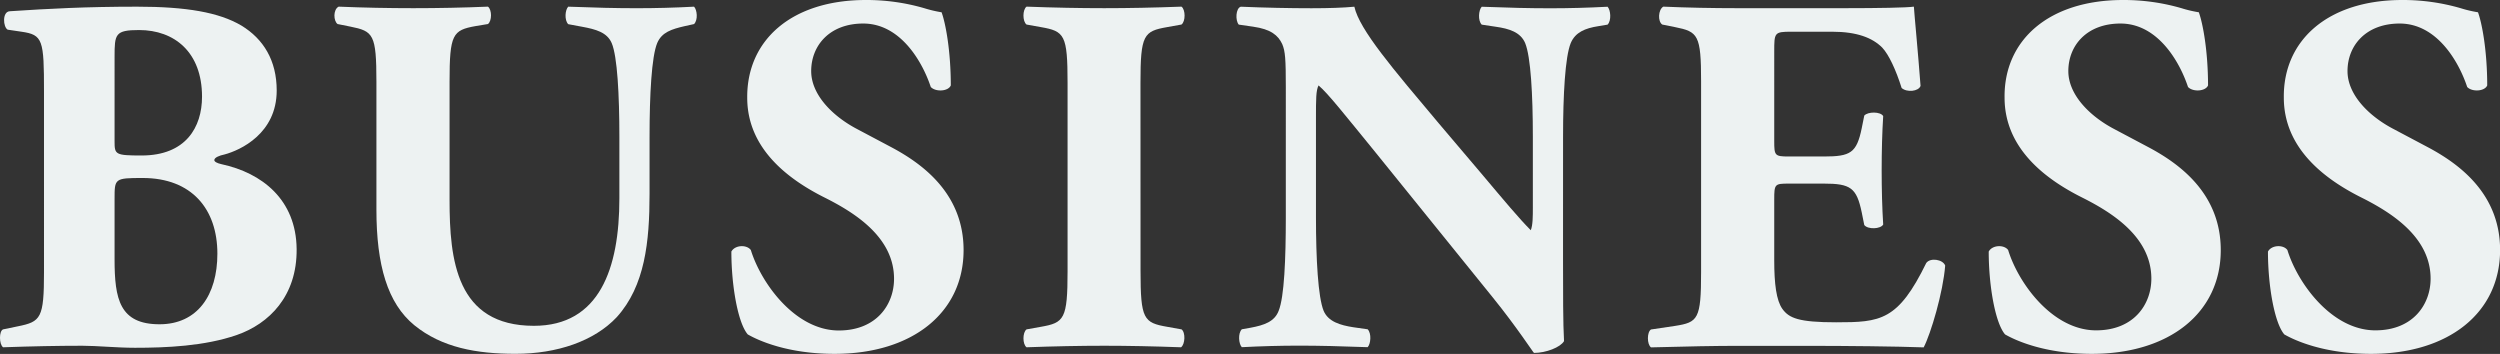
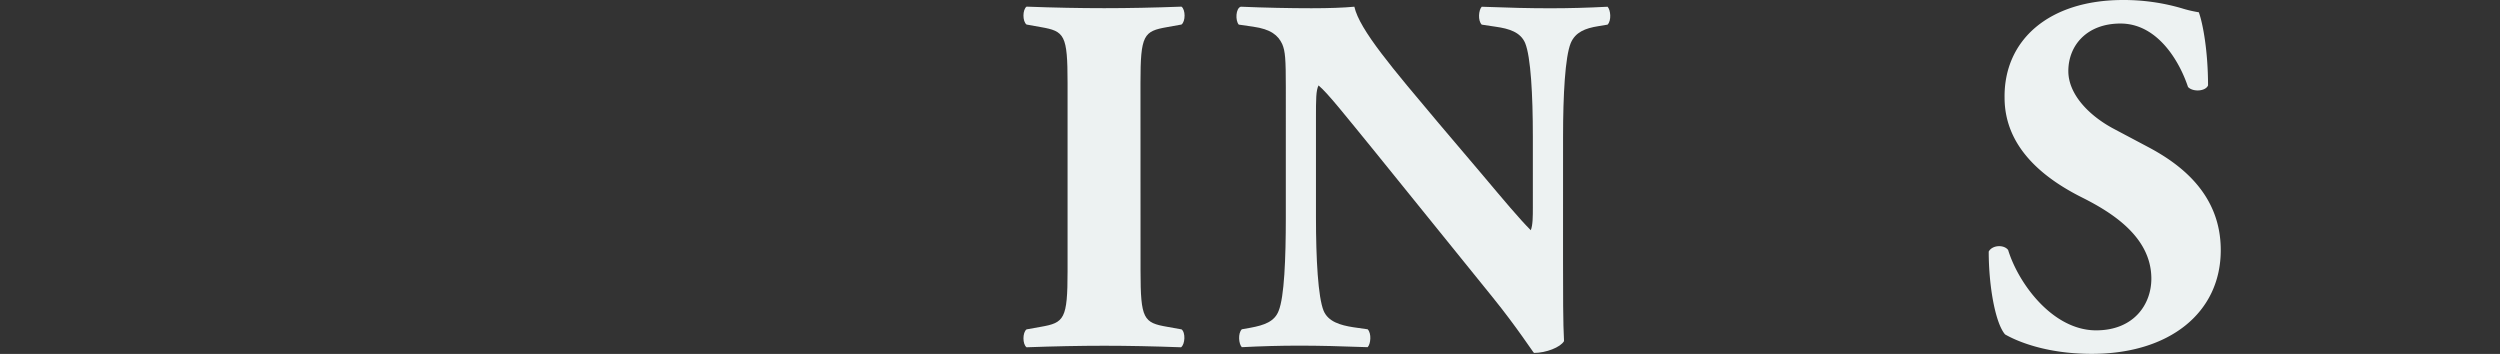
<svg xmlns="http://www.w3.org/2000/svg" viewBox="0 0 748.9 106.02">
  <rect x="0" y="0" width="748.9" height="106.02" fill="#333333" stroke="none" />
  <defs>
    <style>.cls-1{fill:#edf2f2;}</style>
  </defs>
  <g id="Layer_2" data-name="Layer 2">
    <g id="デザイン">
-       <path class="cls-1" d="M13.18,27.42c0-15.47-.31-17-6.75-17.92L2.3,8.89C.92,8.12.61,3.52,2.91,3.37,14.56,2.6,25.74,2,41.06,2,55.77,2,65.58,3.68,72.32,7.66c6.58,4,10.57,10.42,10.57,19.46C82.89,40,72,45,67.26,46.27c-1.53.31-3.06.92-3.06,1.69,0,.46.76.92,2.14,1.22,12.11,2.61,22.37,10.57,22.52,25.43C89,88.71,80.59,97,70.94,100.35s-21.15,3.83-30.49,3.83c-5.52,0-11.34-.61-15.78-.61-7.51,0-15,.16-23.75.46-1.23-.92-1.23-4.9,0-5.36l4.44-.92c6.9-1.38,7.82-2.45,7.82-16.24ZM34.32,42.29c0,4,.15,4.29,8.12,4.29,13.18,0,18.08-8.43,18.08-17.62C60.52,15.63,52.25,9,41.67,9c-7.2,0-7.35,1.22-7.35,8Zm0,35.39c0,11.95,1.53,19.46,13.48,19.46,11.34,0,17.32-8.74,17.32-21.15,0-13.33-7.66-22.67-22.37-22.67-8.43,0-8.43.15-8.43,6.28Z" />
-       <path class="cls-1" d="M112.76,24.51c0-14.25-.91-15.16-7.81-16.54l-3.83-.77c-1.23-.92-1.38-4.29.31-5.21,7.35.31,15,.46,22.37.46s15-.15,22.37-.46c1.22.92,1.22,4.29,0,5.21l-3.68.61c-6.9,1.23-7.82,2.45-7.82,16.7v35.4c0,17.92,2,37.69,25.28,37.69,19.62,0,25.59-17.16,25.59-38.15V40.91c0-12.41-.61-24.06-2.3-28-1.38-3.22-4.75-4.14-8.88-4.9l-4.14-.77C169,6,169.3,2.91,170.22,2c8.27.31,14.25.46,20.53.46,5.67,0,11.34-.15,17.16-.46.92.92,1.23,4,0,5.21l-2.76.61c-4,.92-6.89,1.84-8.27,5.06-1.69,4-2.3,15.63-2.3,28V58.07c0,14.4-1.38,27.58-9.81,36.92-6.74,7.2-17.92,11-30.33,11-11.65,0-22.06-1.84-30.34-8.58-8-6.58-11.34-17.92-11.34-34.62Z" />
-       <path class="cls-1" d="M250,106c-14.09,0-22.83-4-26-5.82-2.91-3.37-4.91-14.4-4.91-24.82,1.08-2,4.6-2.14,5.83-.46C228,84.88,238.25,99,251.27,99c11.34,0,16.55-7.82,16.55-15.48,0-12.41-11.65-19.76-20.84-24.36-11-5.52-23.14-14.71-23.14-29.88C223.69,12,237.17,0,259.39,0a62.15,62.15,0,0,1,17.47,2.45,37.32,37.32,0,0,0,5.2,1.23c1.23,3.37,2.76,11.64,2.76,21.91-.76,1.83-4.59,2-6,.46-2.61-7.82-9.2-19-20.23-19C248.51,7.05,243,13.64,243,21.3c0,7,6.28,13.48,13.94,17.46l10.11,5.36c9.5,5.06,21.6,14,21.6,30.8C288.65,93.77,273.18,106,250,106Z" />
      <path class="cls-1" d="M341.66,81.2c0,14.4.92,15.48,8,16.7l4.29.77c1.23.92,1.07,4.44-.15,5.36-8.28-.3-15.78-.46-23-.46-7.36,0-15,.16-23.29.46-1.23-.92-1.23-4.44,0-5.36l4.29-.77c7-1.22,8-2.3,8-16.7V24.82c0-14.4-.91-15.47-8-16.7l-4.29-.77c-1.23-.92-1.23-4.44,0-5.36,8.27.31,15.93.46,23.29.46,7.2,0,14.86-.15,23.13-.46,1.23.92,1.23,4.44,0,5.36l-4.29.77c-7.05,1.23-8,2.3-8,16.7Z" />
      <path class="cls-1" d="M468.22,77.53c0,10,0,19.61.3,24.66-1.07,1.84-5.36,3.53-9,3.53-.15,0-5.21-7.82-12.41-16.7L411.68,45.2c-8.89-10.88-13.94-17.32-16.7-19.61-.77,1.53-.77,4.13-.77,9.8V65.12c0,12.41.62,23.9,2.3,28,1.38,3.22,4.91,4.29,8.89,4.91l4.29.61c1.23,1.22.92,4.44,0,5.36-8.27-.3-14.4-.46-20.53-.46-5.67,0-11.34.16-17.16.46-.92-.92-1.23-4.14,0-5.36l2.6-.46c4.14-.77,7.2-1.84,8.43-5.06,1.69-4.13,2.15-15.62,2.15-28V26.2c0-8.43-.16-10.88-1.08-13-1.22-2.61-3.37-4.45-8.73-5.21l-4.29-.62c-1.07-1.22-.92-4.9.61-5.36,7.2.31,14.86.46,21.15.46,5.21,0,9.65-.15,12.87-.46,1.53,6.9,11.49,18.54,25.28,34.93l12.87,15.17c6.74,8,11.18,13.33,14.7,16.86.62-1.54.62-4.14.62-6.9V40.91c0-12.41-.62-23.9-2.3-28C455.5,9.65,452.13,8.58,448,8l-4.13-.62c-1.23-1.22-.92-4.44,0-5.36,8.27.31,14.24.46,20.53.46,5.67,0,11.18-.15,17.16-.46.92.92,1.22,4.14,0,5.36l-2.76.46c-4,.62-6.9,1.84-8.27,5.06-1.69,4.14-2.3,15.63-2.3,28Z" />
-       <path class="cls-1" d="M531.49,42.29c0,4.29.16,4.59,4.29,4.59h10.57c8,0,9.81-1.07,11.34-8.42l.77-3.83c1.07-1.23,4.9-1.23,5.67.15-.31,4.9-.46,10.42-.46,16.24s.15,11.34.46,16.24c-.77,1.38-4.6,1.53-5.67.15l-.77-3.83c-1.53-7.35-3.37-8.58-11.34-8.58H535.78c-4.13,0-4.29.16-4.29,4.75V78c0,7,.62,12,2.45,14.55,2,2.76,4.91,4,16.09,4,13.33,0,18.54-.46,27-17.77,1.22-1.68,5-1.07,5.67.77-.62,8-4.29,20.37-6.44,24.51-8.12-.3-22.83-.46-35.39-.46H520.92c-7.35,0-14.86.16-26.35.46-1.23-.92-1.23-4.59,0-5.36l7.2-1.07c6.89-1.08,7.81-2,7.81-16.09V24.36c0-13.94-.92-14.86-7.81-16.24l-3.83-.77c-1.38-.92-1.23-4.44.31-5.36,7.2.31,14.7.46,22.06.46h32.48c9.8,0,18.54-.15,20.53-.46.15,2.45,1.23,13.48,2,23.75-.61,1.68-4.14,2-5.67.61-1.68-5.36-3.83-10-5.82-12.1-2.91-2.91-7.51-4.75-15-4.75H536.55c-5.06,0-5.06.31-5.06,6Z" />
      <path class="cls-1" d="M626.64,106c-14.1,0-22.83-4-26-5.82-2.91-3.37-4.9-14.4-4.9-24.82,1.07-2,4.59-2.14,5.82-.46,3.06,10,13.33,24.06,26.35,24.06,11.34,0,16.55-7.82,16.55-15.48,0-12.41-11.64-19.76-20.84-24.36-11-5.52-23.13-14.71-23.13-29.88C600.28,12,613.77,0,636,0a62.11,62.11,0,0,1,17.47,2.45,37.11,37.11,0,0,0,5.21,1.23c1.22,3.37,2.76,11.64,2.76,21.91-.77,1.83-4.6,2-6,.46-2.6-7.82-9.19-19-20.22-19-10.12,0-15.63,6.59-15.63,14.25,0,7,6.28,13.48,13.94,17.46l10.11,5.36c9.5,5.06,21.61,14,21.61,30.8C665.25,93.77,649.77,106,626.64,106Z" />
-       <path class="cls-1" d="M710.29,106c-14.09,0-22.83-4-26-5.82-2.91-3.37-4.9-14.4-4.9-24.82,1.07-2,4.6-2.14,5.82-.46,3.07,10,13.33,24.06,26.36,24.06,11.33,0,16.54-7.82,16.54-15.48,0-12.41-11.64-19.76-20.83-24.36-11-5.52-23.14-14.71-23.14-29.88C683.94,12,697.42,0,719.64,0A62.09,62.09,0,0,1,737.1,2.45a37.11,37.11,0,0,0,5.21,1.23c1.23,3.37,2.76,11.64,2.76,21.91-.77,1.83-4.6,2-6,.46-2.6-7.82-9.19-19-20.22-19-10.11,0-15.63,6.59-15.63,14.25,0,7,6.28,13.48,14,17.46l10.11,5.36c9.5,5.06,21.6,14,21.6,30.8C748.9,93.77,733.43,106,710.29,106Z" />
    </g>
  </g>
</svg>